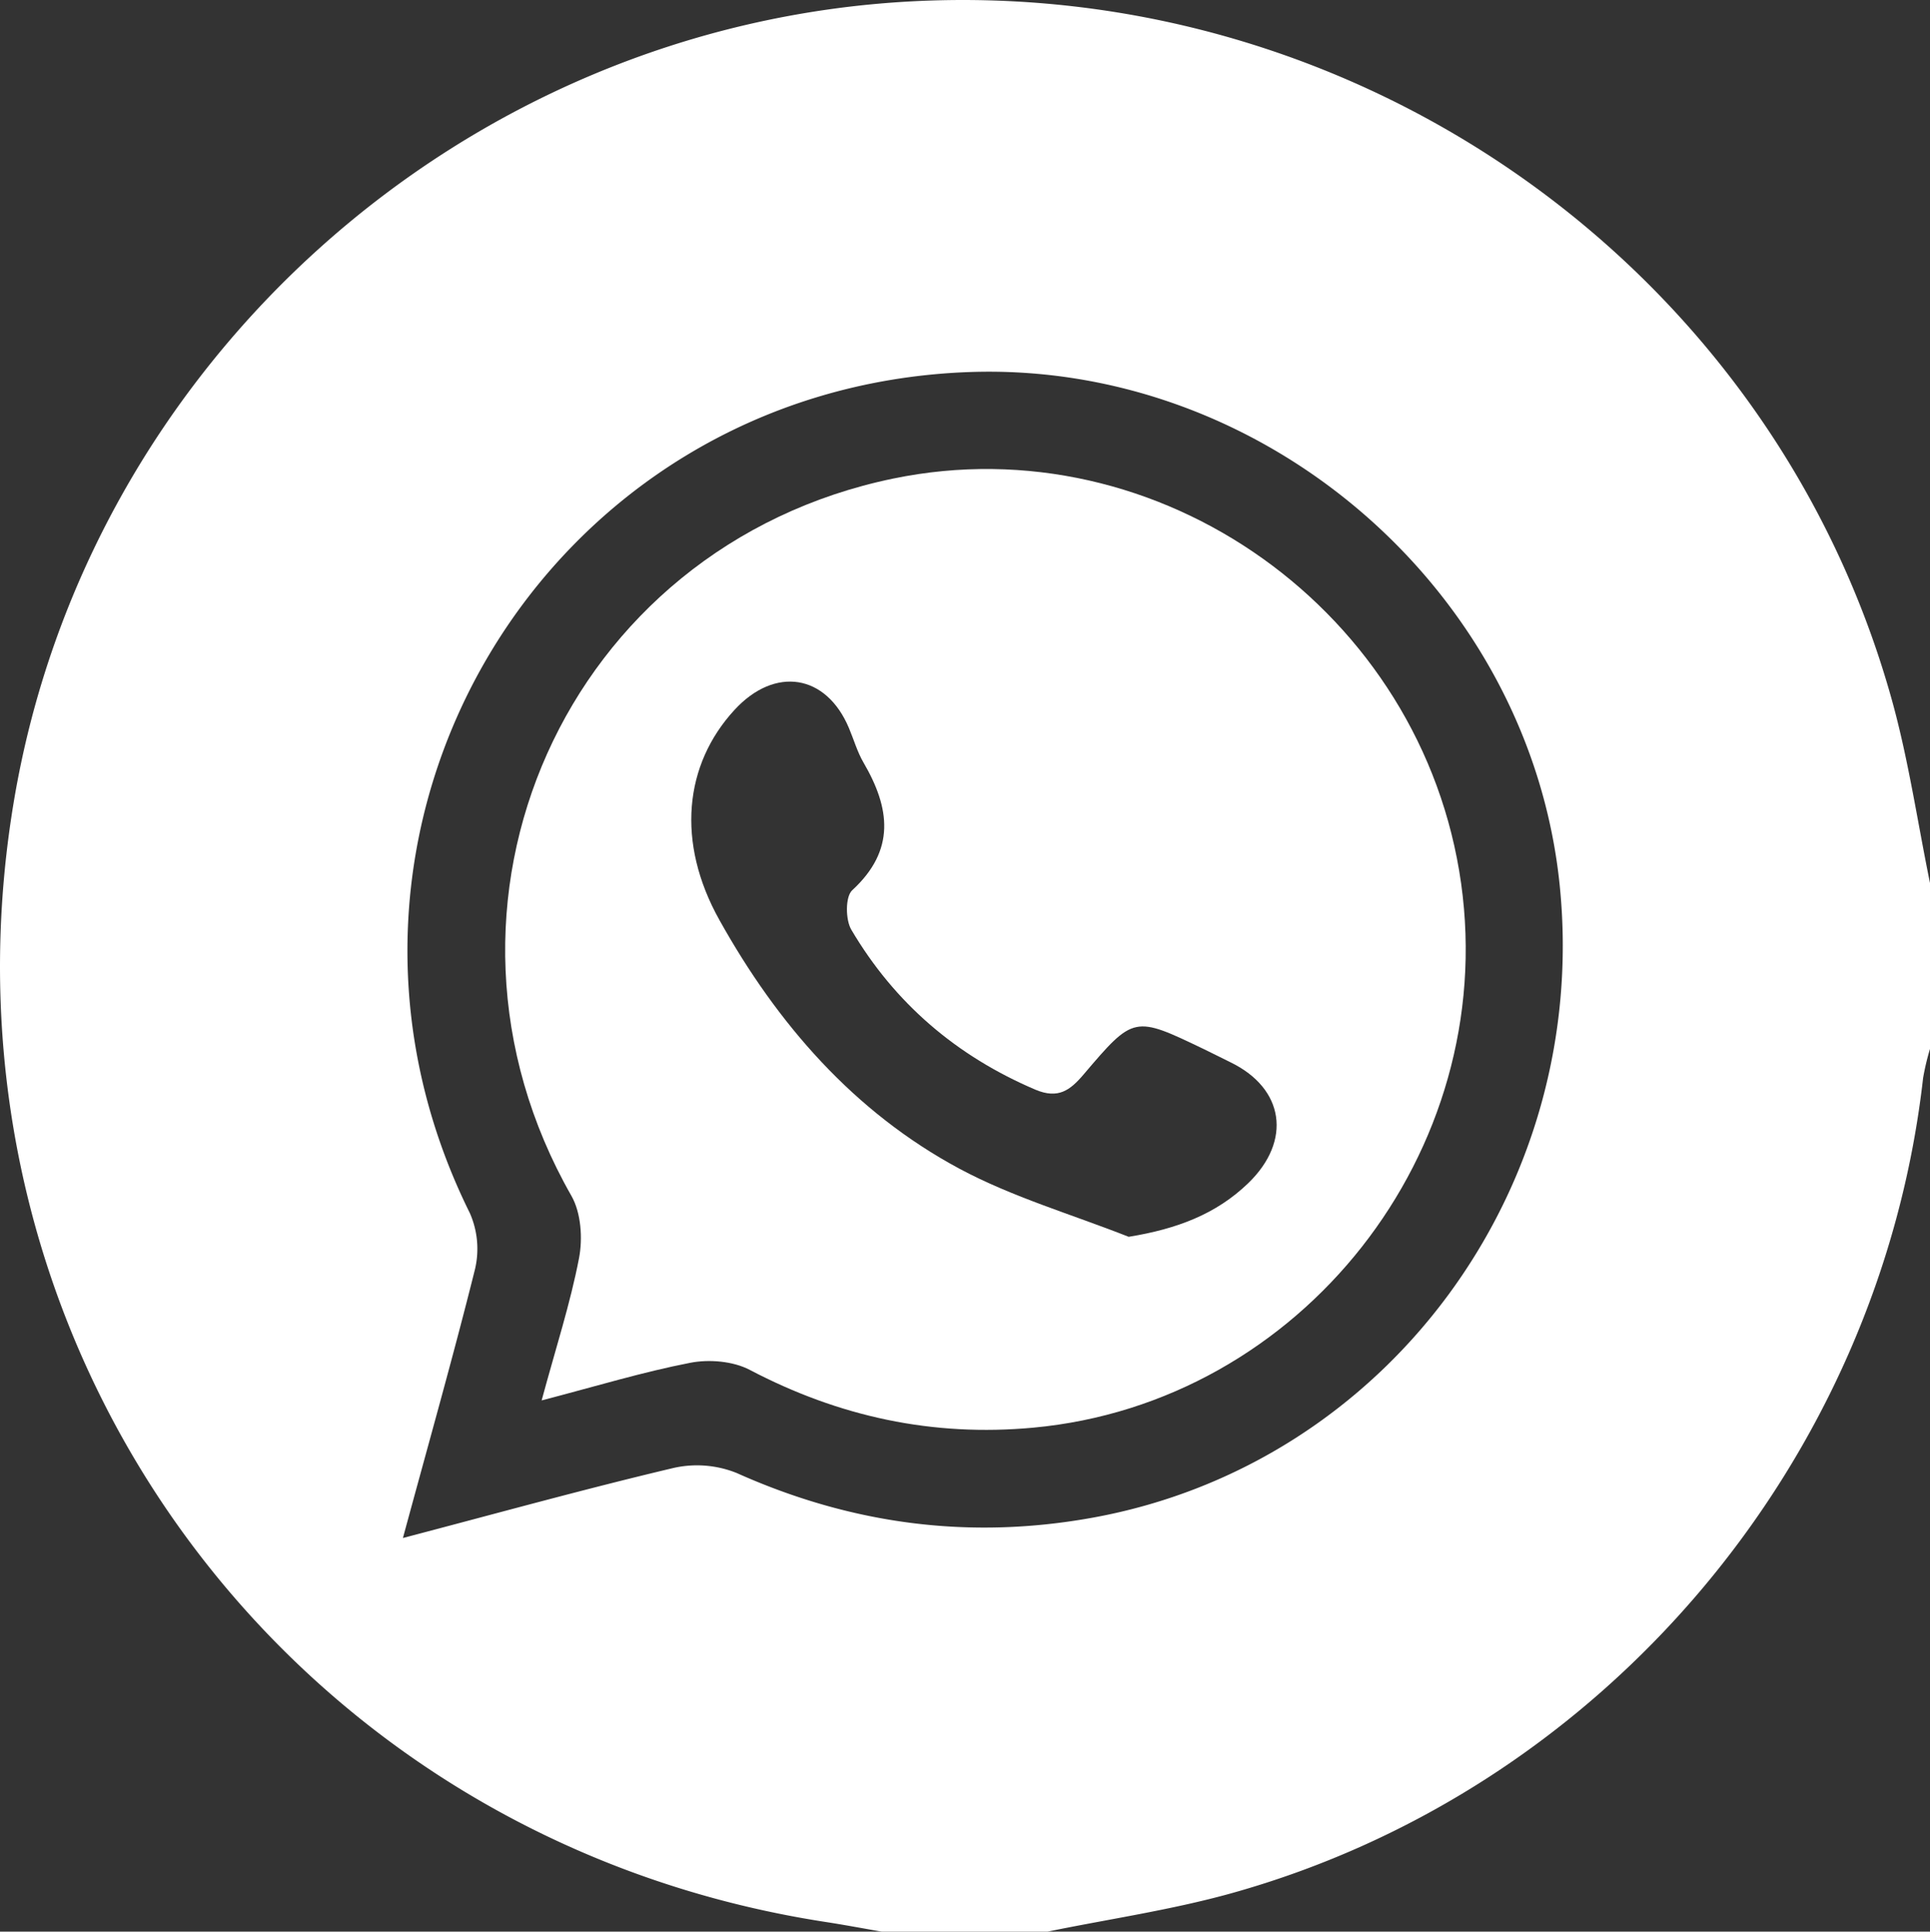
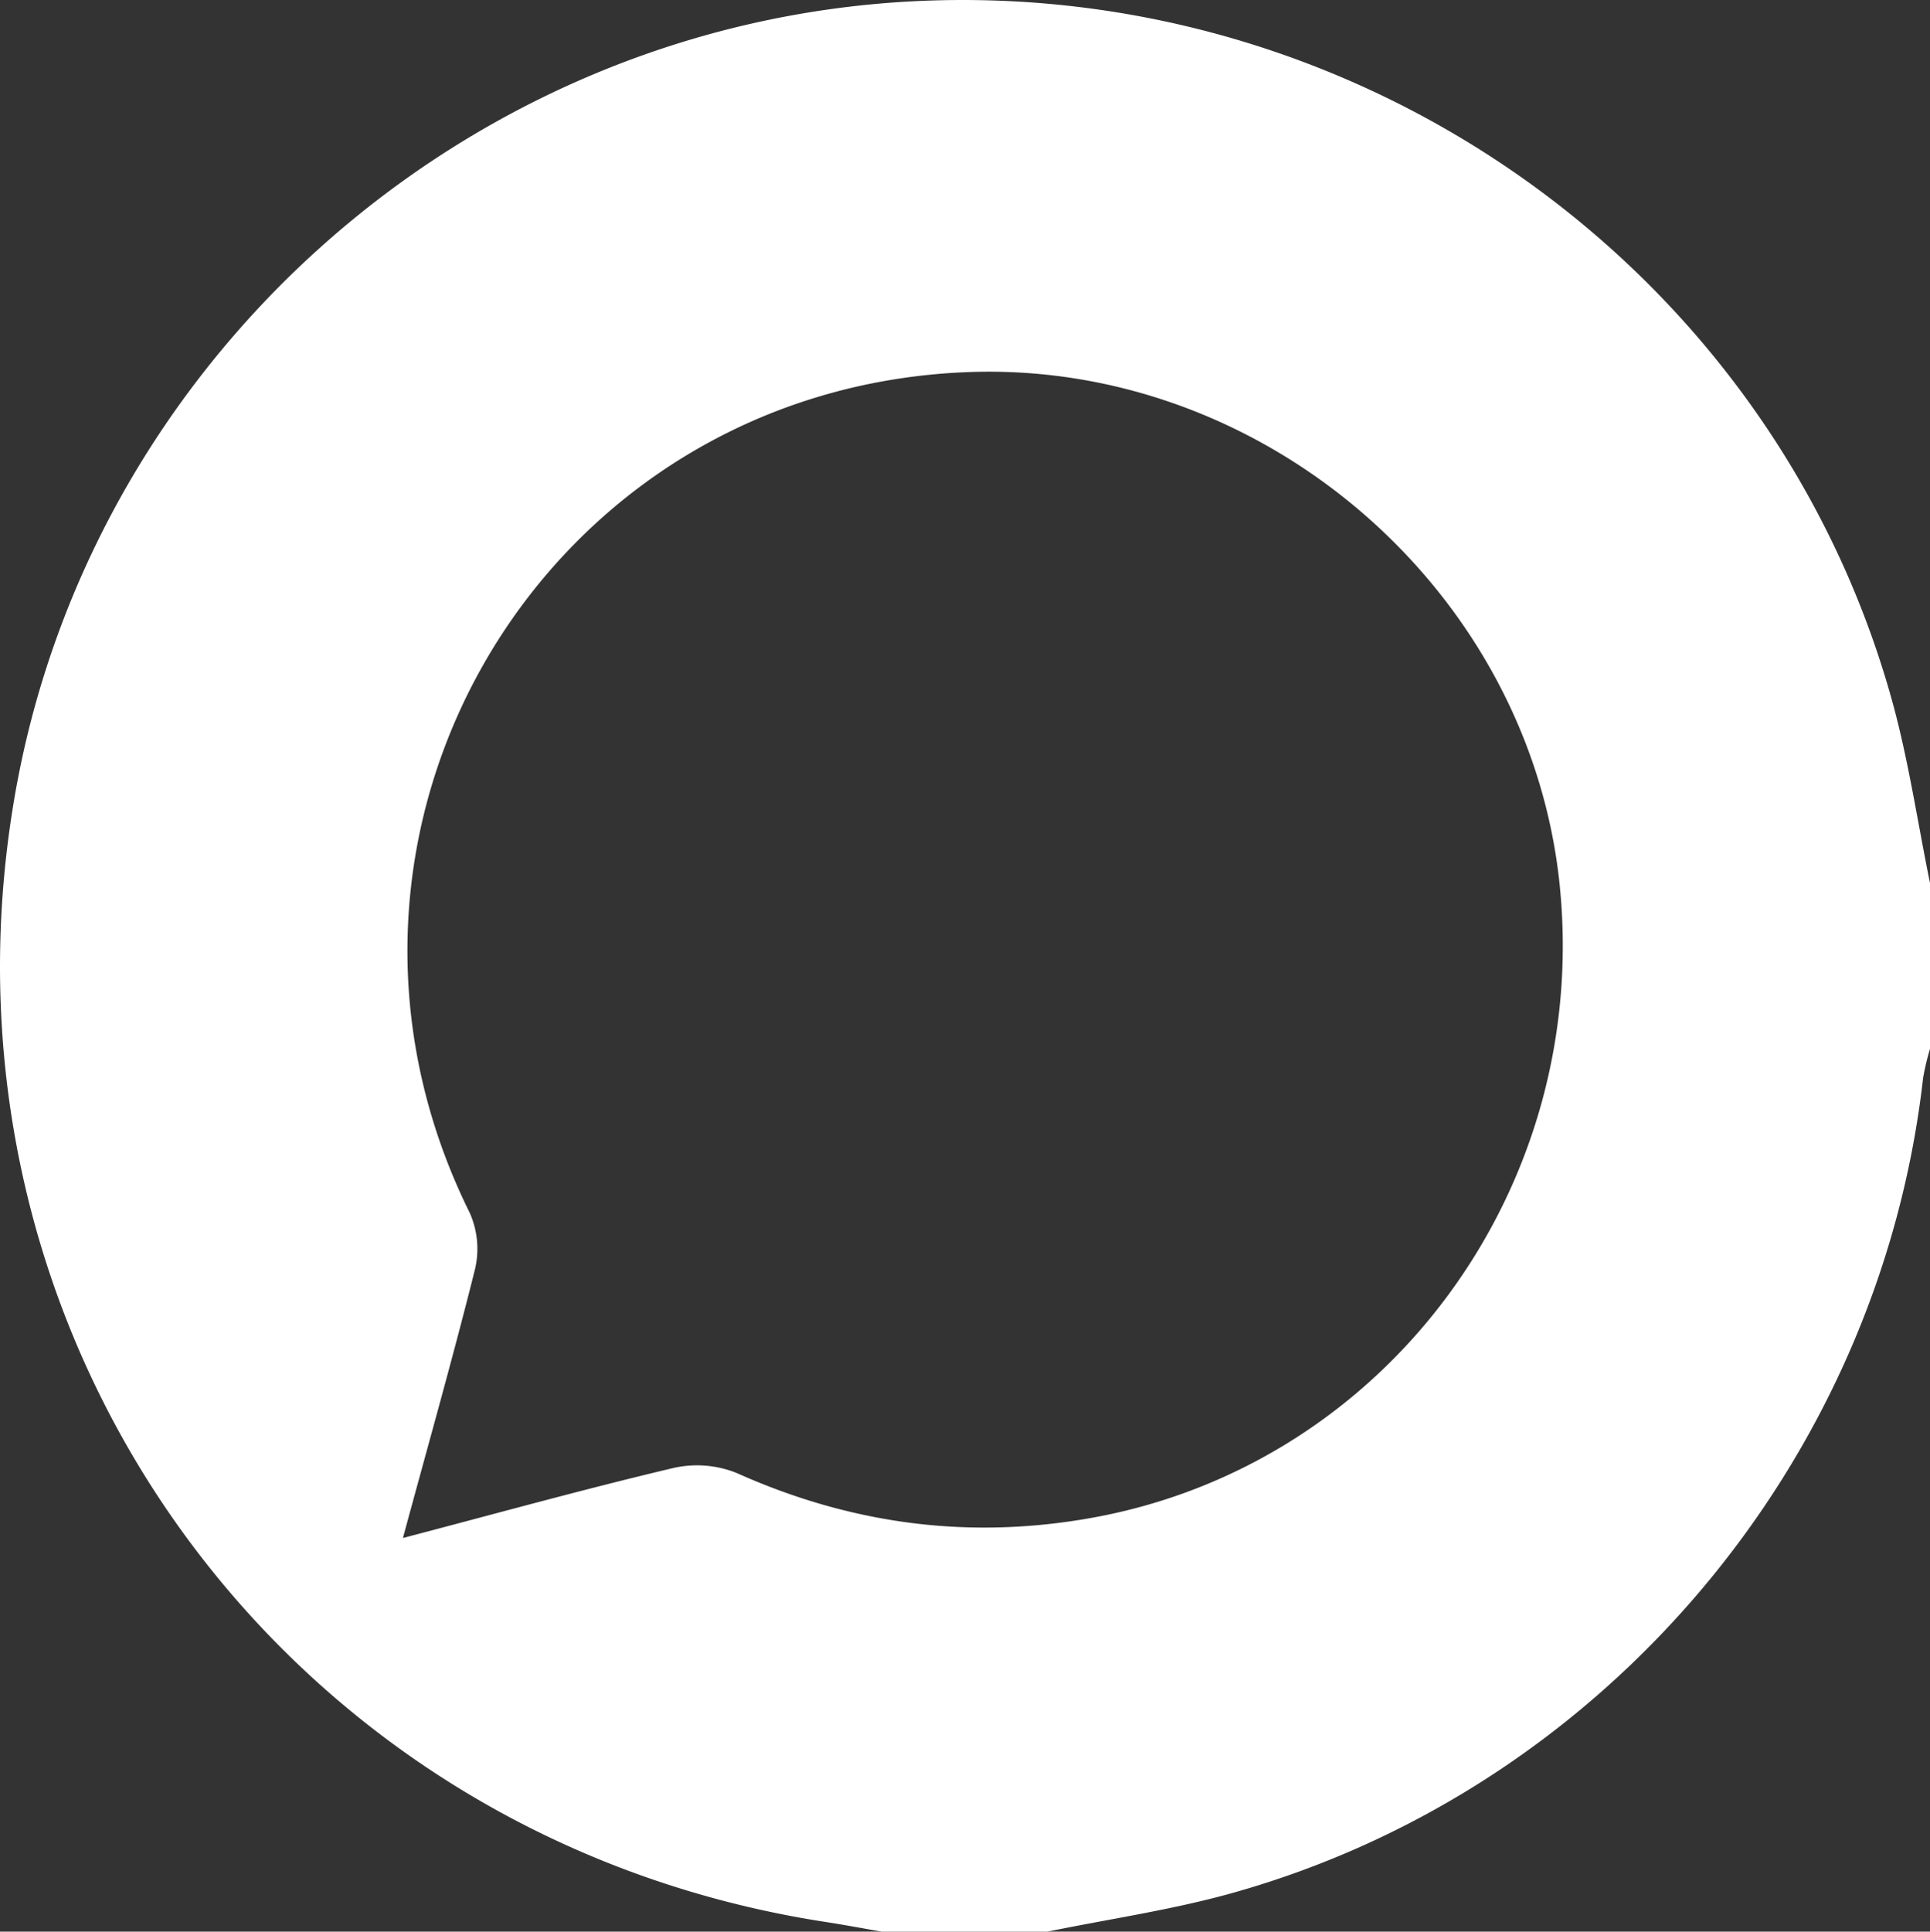
<svg xmlns="http://www.w3.org/2000/svg" viewBox="0 0 509.8 510.11">
  <rect x="0" y="0" width="509.8" height="510.11" fill="#333333" stroke="none" />
  <defs>
    <style>.cls-1{fill:#fff;}</style>
  </defs>
  <g id="Layer_2" data-name="Layer 2">
    <g id="Layer_1-2" data-name="Layer 1">
      <path class="cls-1" d="M276.71,510.11H232.89c-4.86-.84-9.7-1.76-14.56-2.51C75.49,485.71-19.92,354.54,3.55,212.28,22.75,95.82,122.42,6.72,240.58.37,359.46-6,467.94,70.94,499.67,184.64c4.44,15.89,6.81,32.35,10.13,48.55V277a65.14,65.14,0,0,0-1.82,7.67C496.48,386.24,423.4,472.63,325.2,500,309.33,504.41,292.89,506.79,276.71,510.11ZM106.43,406.16c25.27-6.63,48.24-13,71.41-18.48A28.11,28.11,0,0,1,194.6,389c30.32,13.58,61.59,17.71,94.25,11.75C366.39,386.58,420.07,313.87,412,233.9c-7.87-77.65-77.71-138.41-155.91-135.65-112.45,4-182,121.17-132,222.07a23.42,23.42,0,0,1,1.39,14.81C119.72,358.21,113.22,381.1,106.43,406.16Z" />
-       <path class="cls-1" d="M143.07,369.83c3.77-13.93,7.58-25.61,9.88-37.58,1-5.21.54-11.95-2-16.42-43.88-76.84-1.52-171.59,85-189.45,70.28-14.5,139.92,35.15,150,106.93,9.93,70.92-42.24,137.16-113,143.71-26.59,2.46-51.32-2.88-74.91-15.26-4.41-2.31-10.72-2.84-15.71-1.87C169.75,362.33,157.42,366.09,143.07,369.83Zm155.07-43.21c12.76-2.07,23.13-6,31.59-14.18,11.6-11.23,9.47-25-4.65-31.88-2.37-1.16-4.73-2.37-7.12-3.52-18.4-8.83-18.47-8.89-31.76,6.74-3.53,4.15-6.68,6.51-12.67,4-20.85-8.88-37.2-22.84-48.66-42.26-1.56-2.64-1.6-8.72.23-10.41,11.55-10.62,10-21.72,3-33.71-1.65-2.83-2.57-6.09-3.86-9.14-6-14.24-19.53-16.39-30.21-4.8-13.32,14.45-15.46,35-4,55.5,15.26,27.36,35.5,50.69,63.39,65.67C267.47,316.16,283.17,320.71,298.14,326.62Z" />
    </g>
  </g>
</svg>